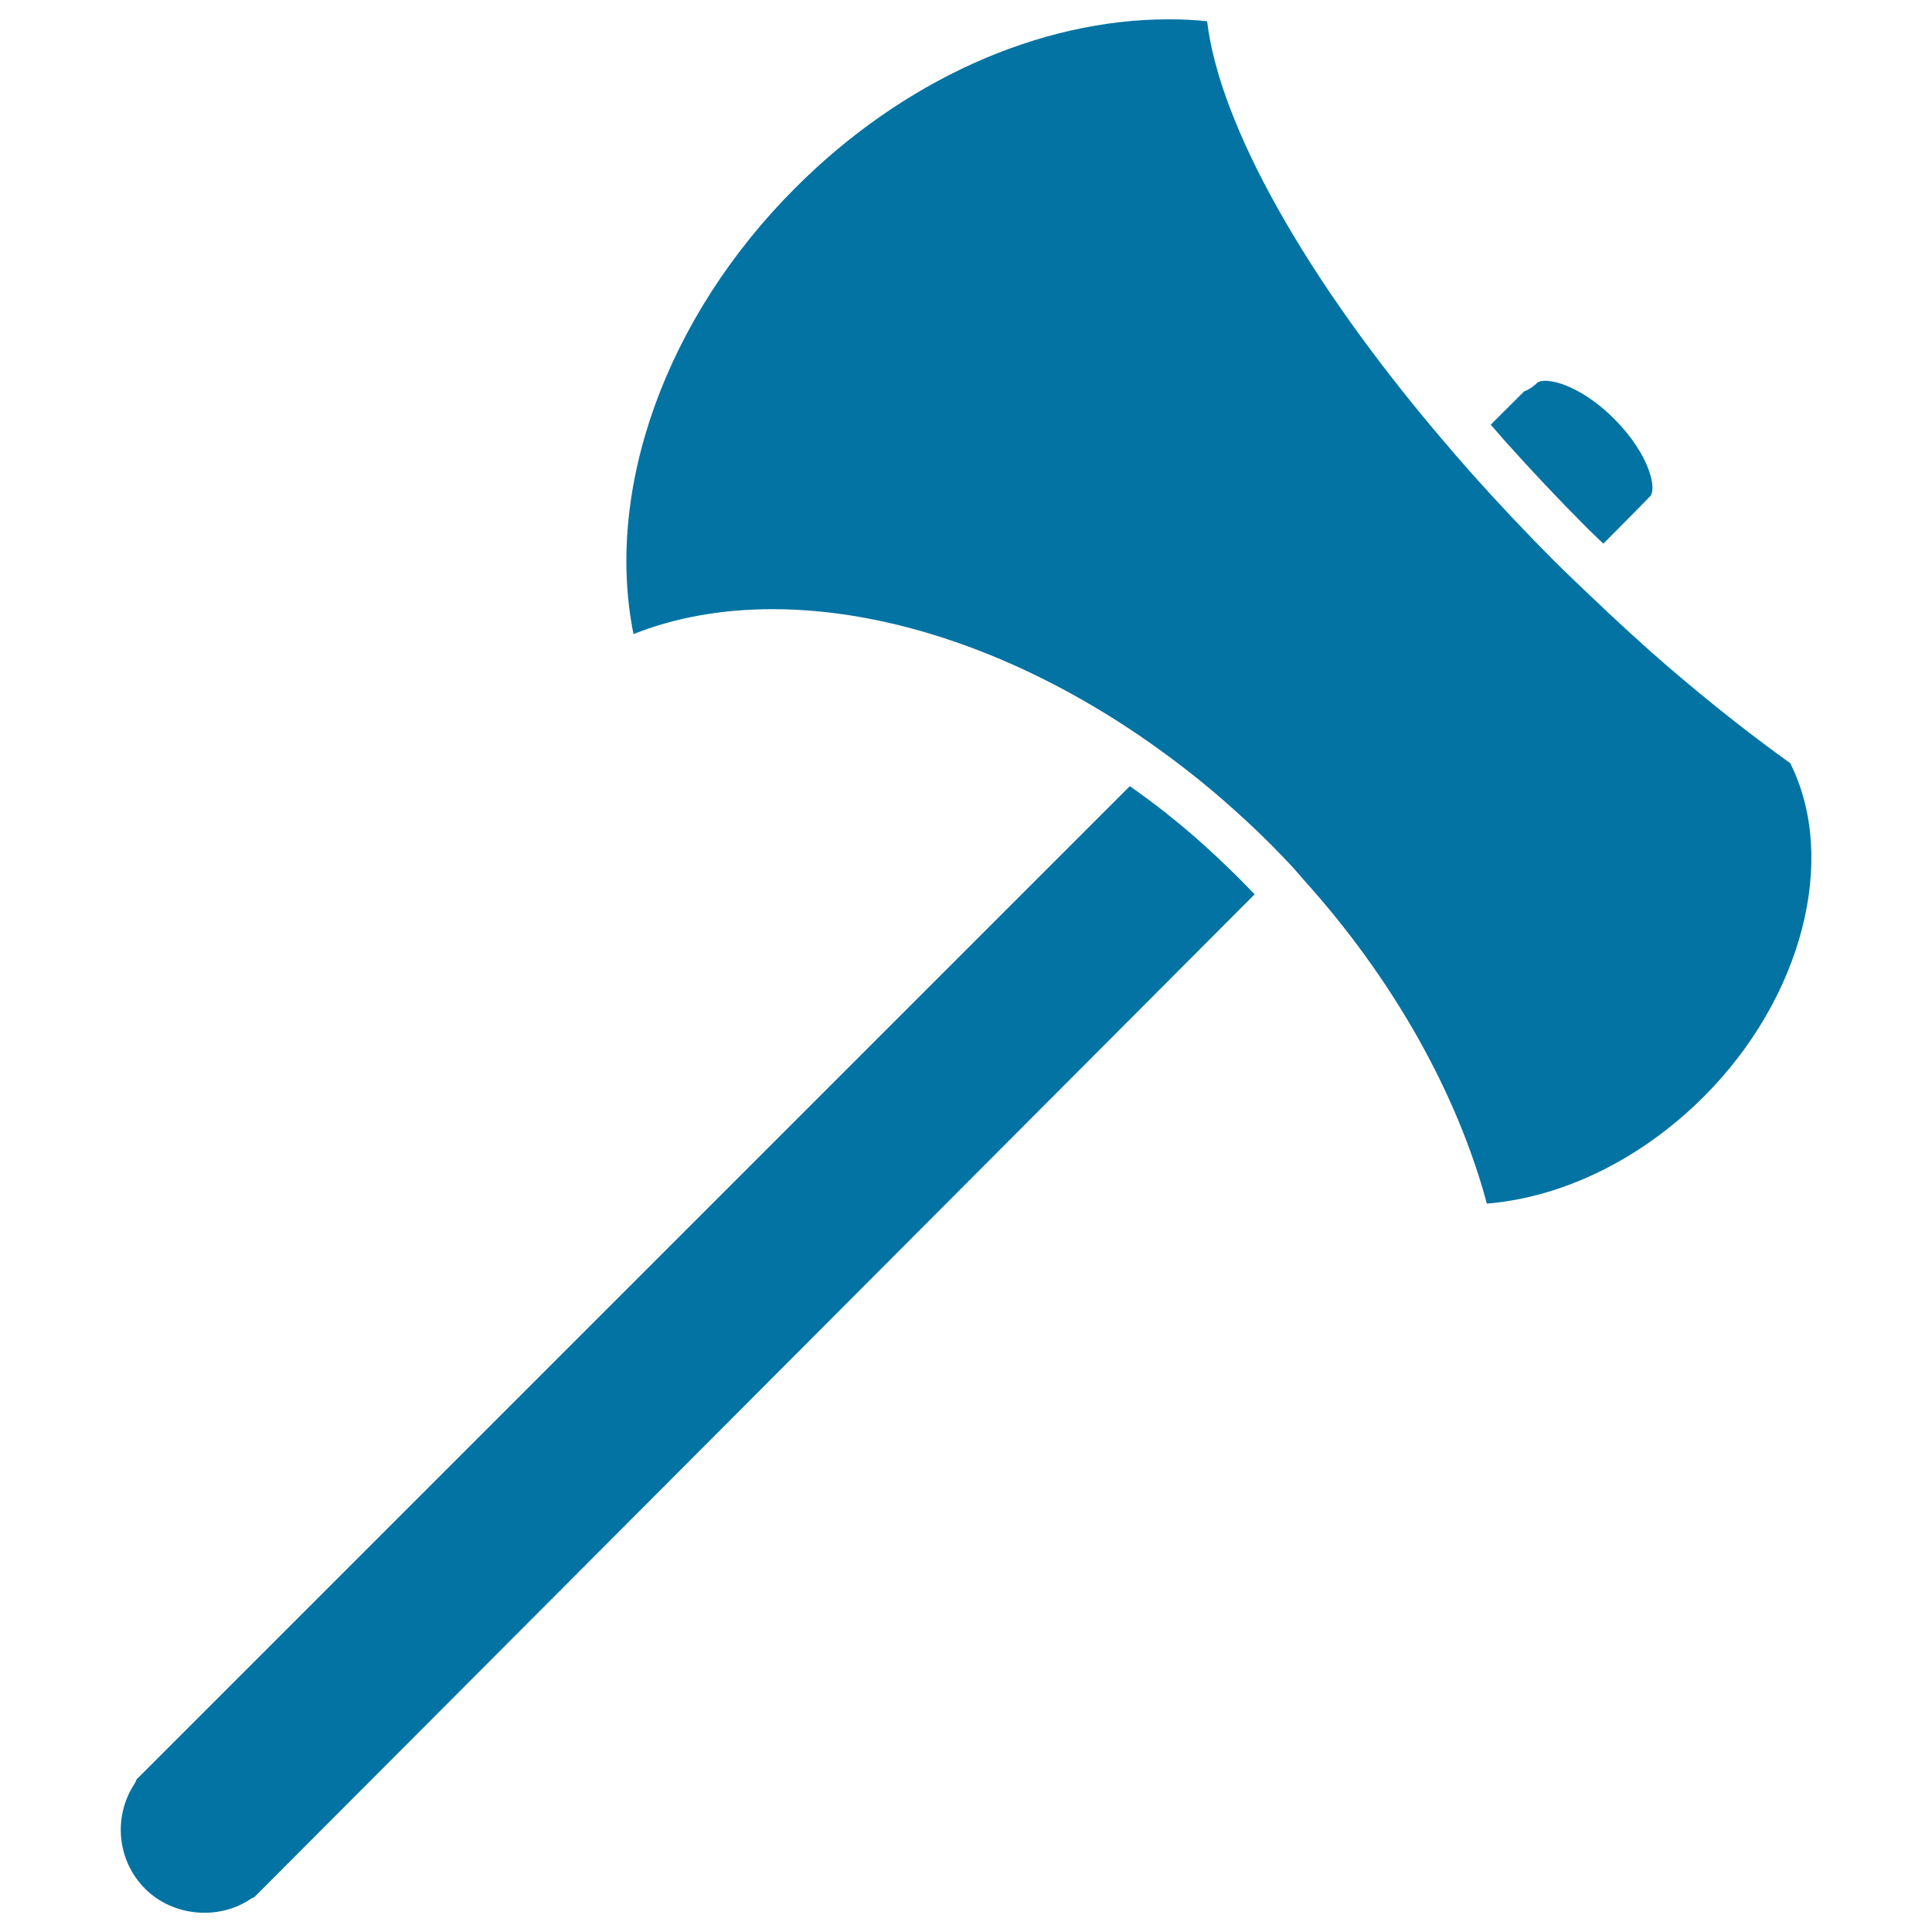
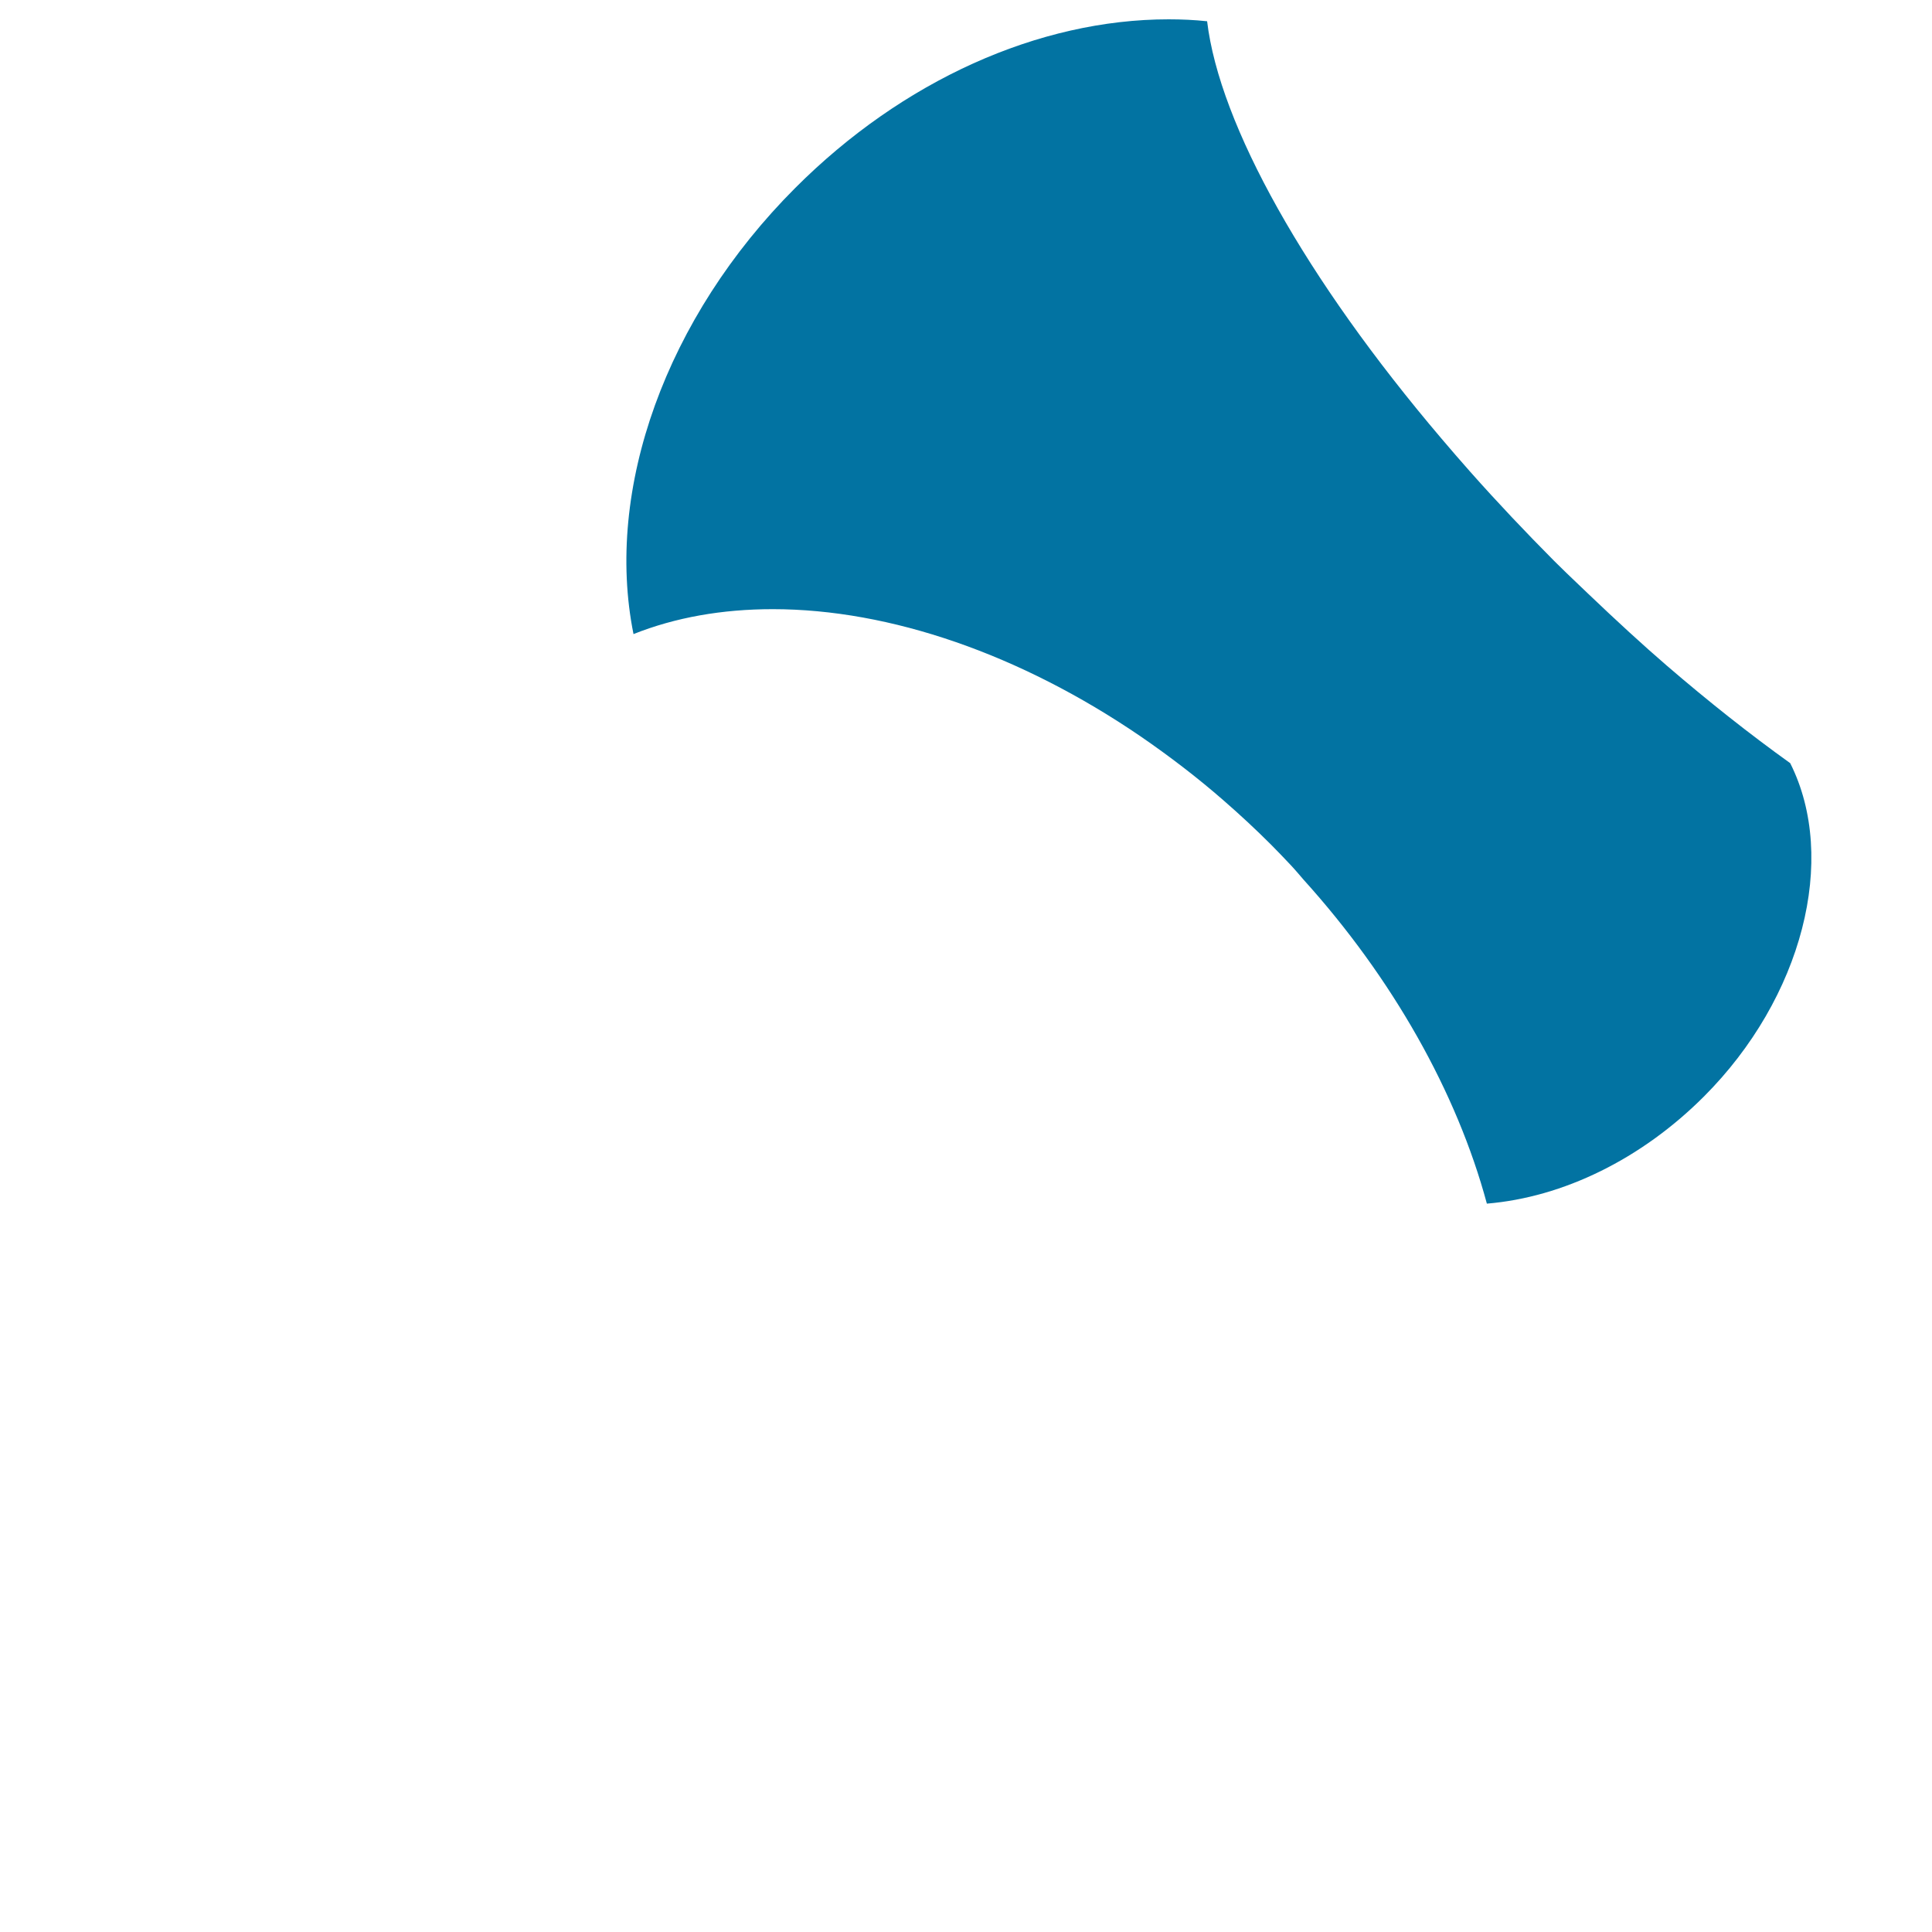
<svg xmlns="http://www.w3.org/2000/svg" viewBox="0 0 1000 1000" style="fill:#0273a2">
  <title>Axe Tool Outline SVG icon</title>
  <g>
-     <path d="M788.9,202.6c3.6-1.4,6.1-3.8,6.7-4.4c0.7-0.7,2.2-1.1,4.2-1.1c8,0,22.2,6.1,35.8,19.8c8.7,8.7,15.3,18.7,18.2,27.6c2.1,6.3,1.7,10.3,0.6,12.1c-0.1,0.1-0.1,0.1-0.2,0.2c-0.4,0.3-0.8,0.7-1.1,1.1c-1.5,1.6-9.7,9.9-23.2,23.5c-2.8-2.7-5.6-5.3-8.4-8.1c-14.5-14.5-28.8-29.7-42.6-45.1c-2.5-2.8-4.8-5.6-7.3-8.4L788.9,202.6z" />
-     <path d="M136.2,977.4c-0.1,0.1-0.2,0.2-0.3,0.3l-4.2,4.2c-0.8,0.3-1.7,0.7-2.4,1.3c-16.6,10.9-40.1,8.6-54.2-5.6c-14.4-14.4-16.7-37.1-5.6-54.1c0.5-0.8,0.9-1.7,1.2-2.5l514.1-514.1c2.9,2.1,5.8,4.1,8.6,6.2c2,1.5,4,3,6,4.5c6.2,4.8,12.3,9.8,18.1,14.8c8,6.9,15.8,14.3,23.4,21.8c2.9,2.9,5.7,5.8,8.5,8.7C437.1,675.7,136.2,977.4,136.2,977.4z" />
    <path d="M881.9,567.6c-32.3,32.3-72.7,52.1-112.3,55.4c-15.5-57.6-48.9-116.8-94.9-167.7l-2.4-2.8c-1.3-1.5-2.6-3-4-4.5c-3.4-3.6-6.9-7.3-10.5-10.9c-7.9-7.9-16.2-15.6-24.6-22.9c-13.4-11.7-27.9-22.8-42.9-33.1c-62.1-42.4-129.6-65.8-190.3-65.8c-26.3,0-50.5,4.3-72.1,12.9c-15.1-74.9,16.8-164,83.7-230.9C467,41.8,537.5,10,604.9,10c6.7,0,13.4,0.3,19.9,1c6.4,53.6,50.9,133.2,121.3,216c4.8,5.7,9.8,11.4,14.9,17.2c14.1,15.9,28.8,31.4,43.5,46.2c4.2,4.2,8.5,8.3,12.7,12.3l4.5,4.3c15.3,14.6,28.7,26.9,41,37.5c21.6,18.6,43.1,35.6,63.9,50.5C951.5,444.5,932.9,516.6,881.9,567.6z" />
  </g>
</svg>